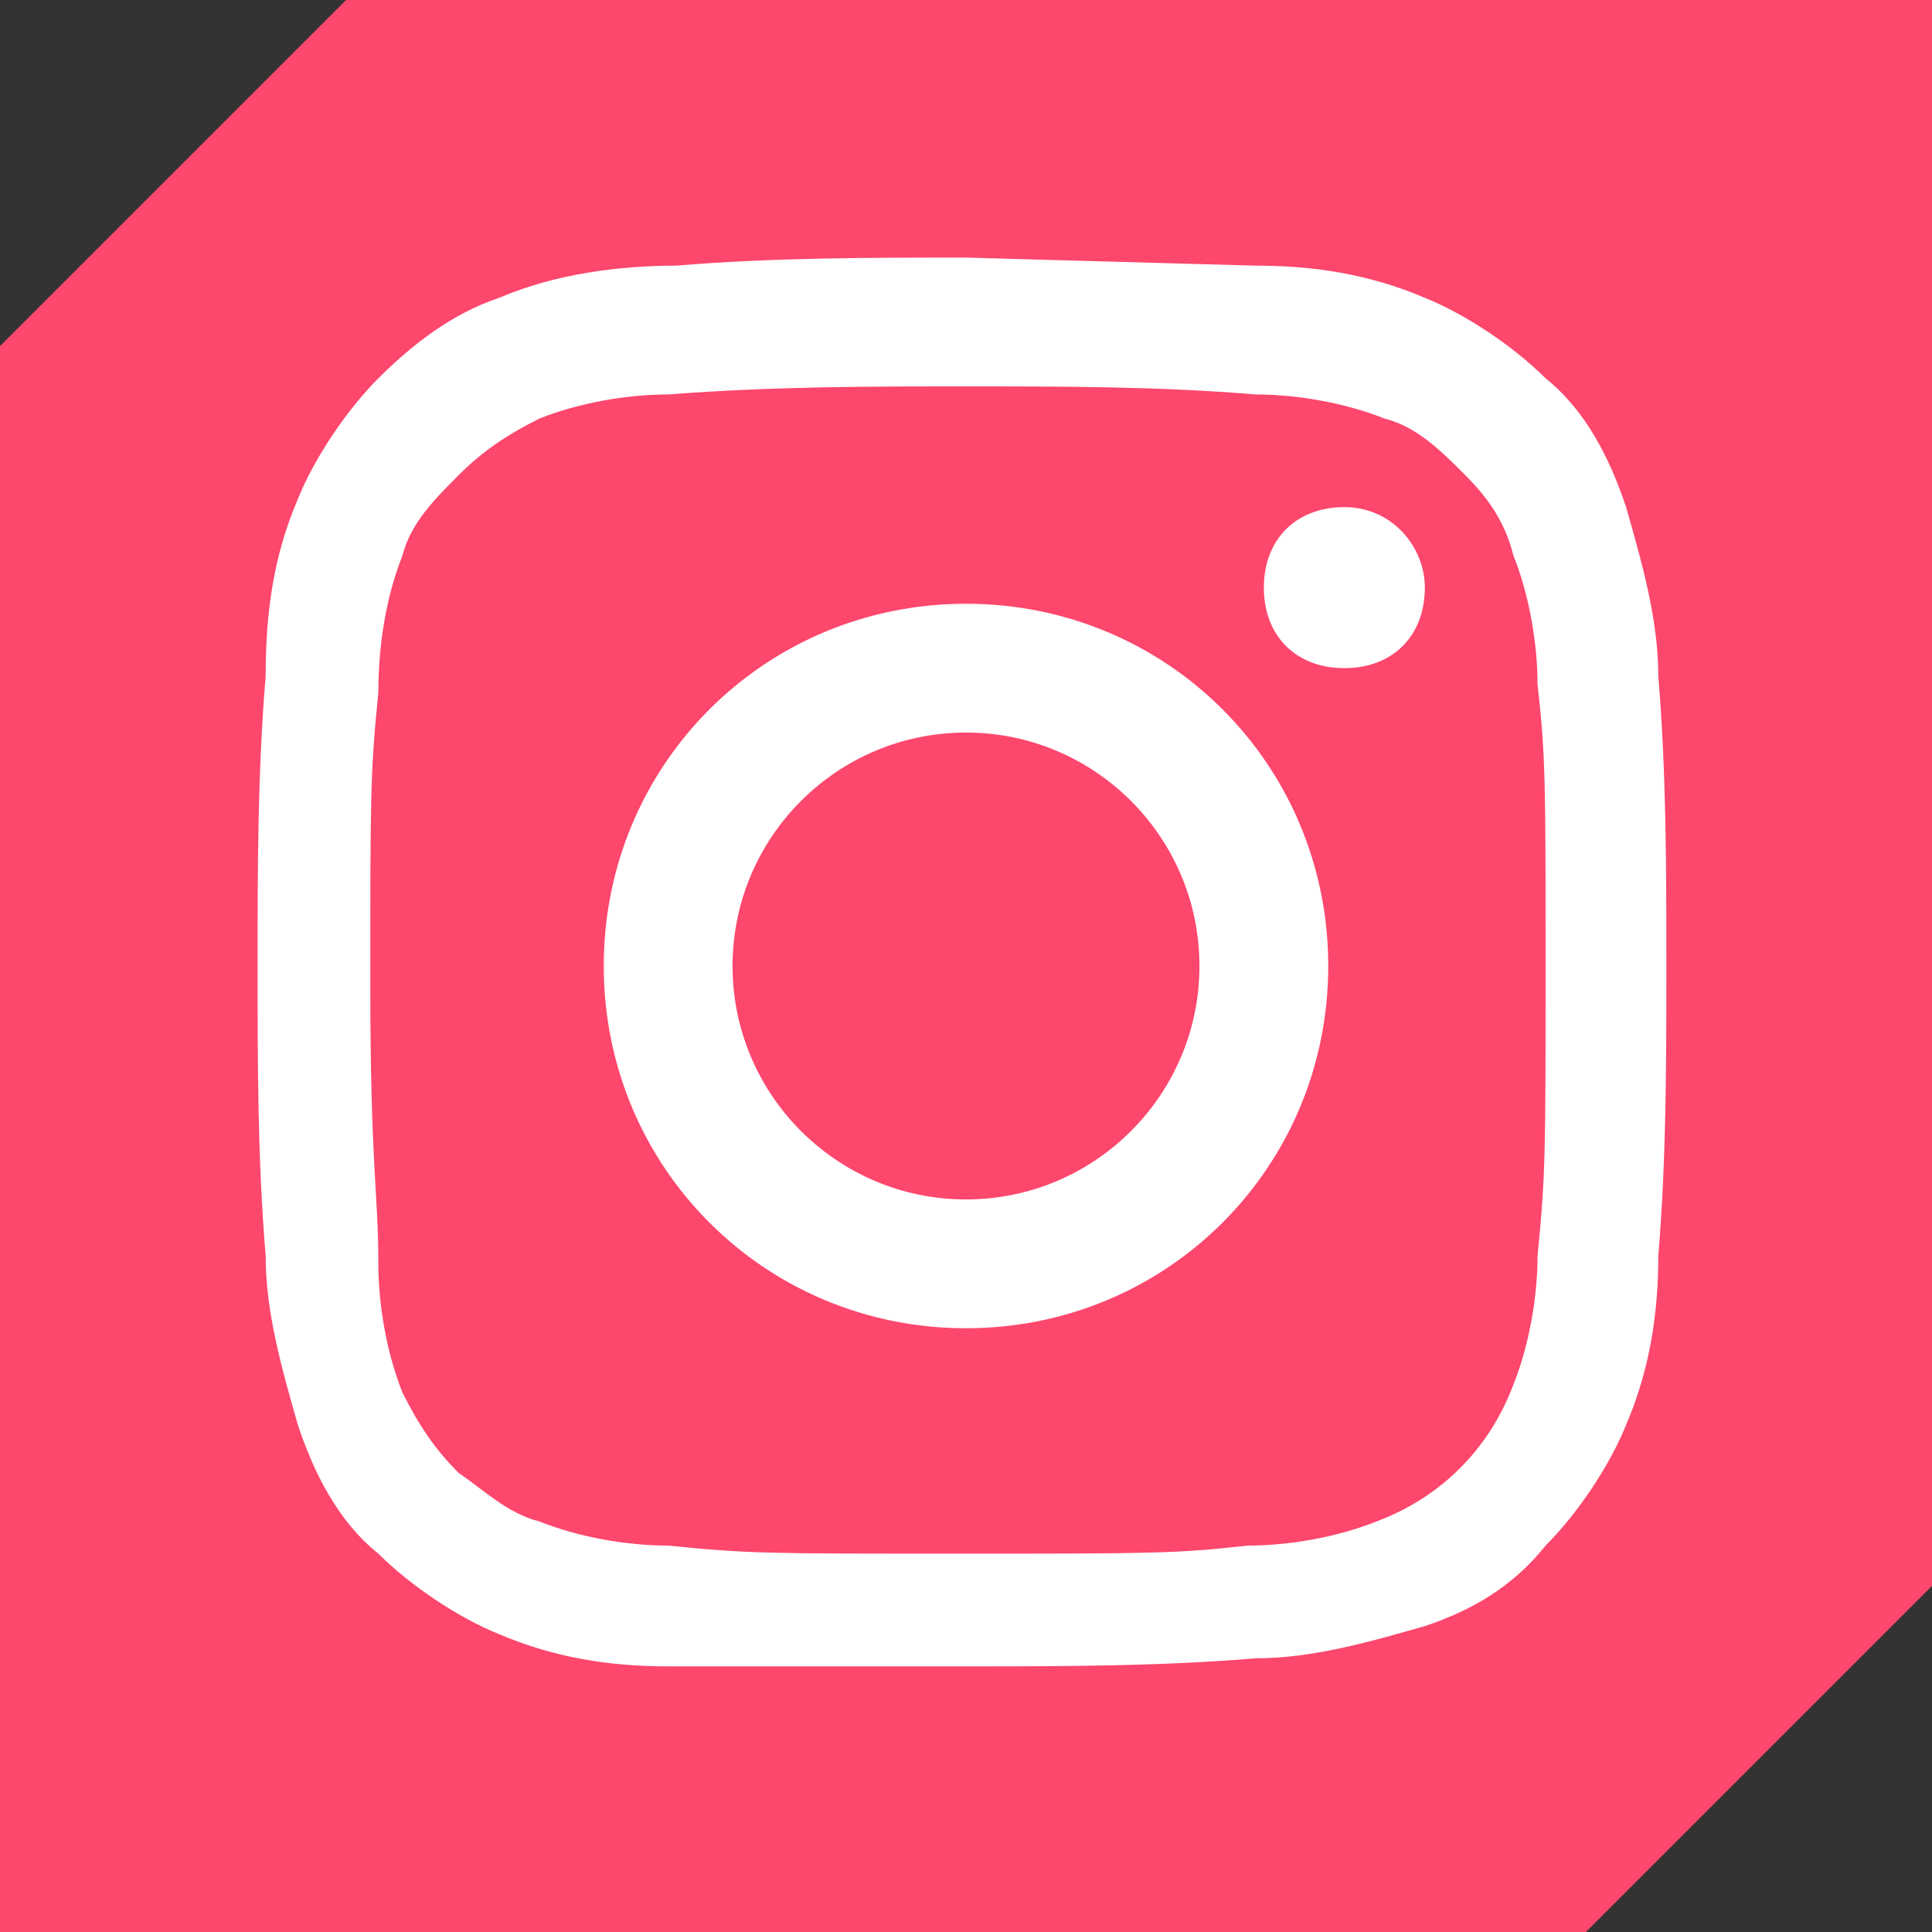
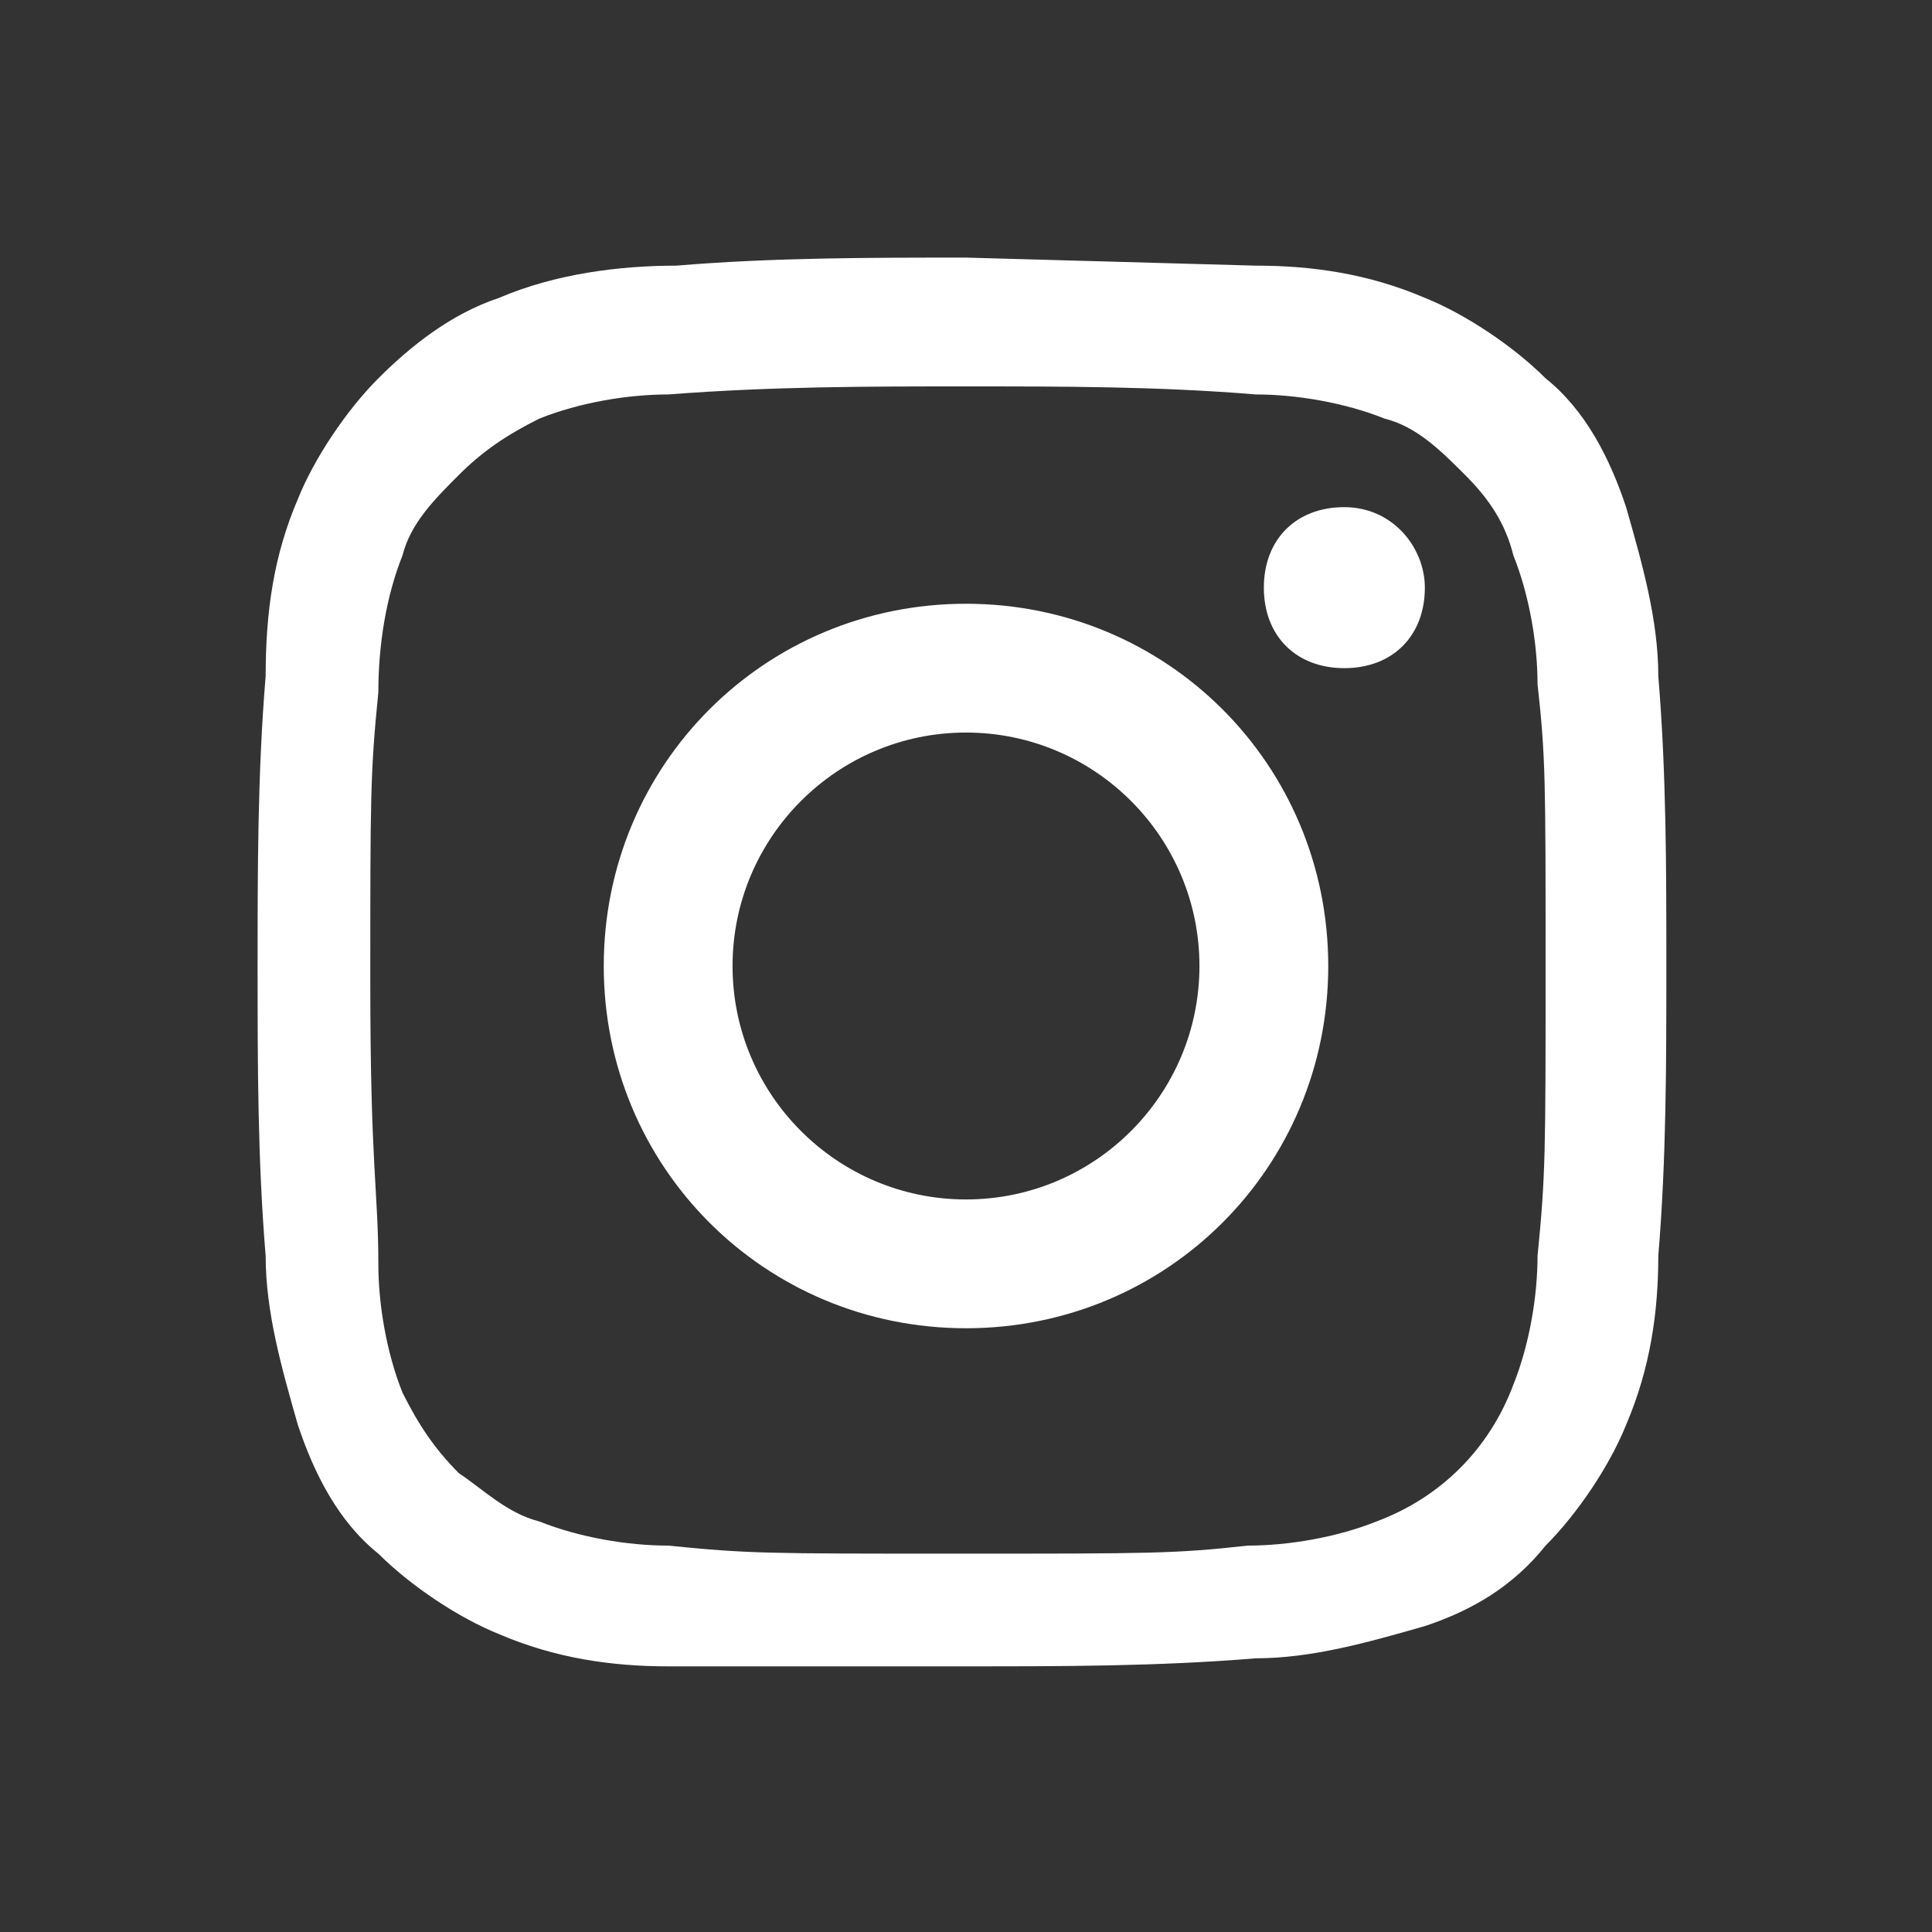
<svg xmlns="http://www.w3.org/2000/svg" version="1.1" id="Layer_1" x="0px" y="0px" viewBox="0 0 24 24" style="enable-background:new 0 0 24 24;" xml:space="preserve">
  <rect x="0" y="0" width="24" height="24" fill="#333333" stroke="none" />
  <style type="text/css">
	.st0{fill:#FD476D;}
	.st1{fill:#FFFFFF;}
</style>
-   <polygon class="st0" points="19.7,24 0,24 0,4.3 4.3,0 24,0 24,19.7 " />
  <path class="st1" d="M12,3.2c-1.2,0-2.4,0-3.6,0.1c-0.7,0-1.5,0.1-2.2,0.4c-0.6,0.2-1.1,0.6-1.5,1c-0.4,0.4-0.8,1-1,1.5  C3.4,6.9,3.3,7.6,3.3,8.4C3.2,9.6,3.2,10.8,3.2,12s0,2.4,0.1,3.6c0,0.7,0.2,1.4,0.4,2.1c0.2,0.6,0.5,1.2,1,1.6c0.4,0.4,1,0.8,1.5,1  c0.7,0.3,1.4,0.4,2.1,0.4H12c1.2,0,2.4,0,3.6-0.1c0.7,0,1.4-0.2,2.1-0.4c0.6-0.2,1.1-0.5,1.5-1c0.4-0.4,0.8-1,1-1.5  c0.3-0.7,0.4-1.4,0.4-2.1c0.1-1.2,0.1-2.4,0.1-3.6s0-2.4-0.1-3.6c0-0.7-0.2-1.4-0.4-2.1c-0.2-0.6-0.5-1.2-1-1.6  c-0.4-0.4-1-0.8-1.5-1c-0.7-0.3-1.4-0.4-2.1-0.4L12,3.2z M12,4.8c1.2,0,2.4,0,3.6,0.1c0.5,0,1.1,0.1,1.6,0.3c0.4,0.1,0.7,0.4,1,0.7  c0.3,0.3,0.5,0.6,0.6,1C19,7.4,19.1,8,19.1,8.5c0.1,0.9,0.1,1.2,0.1,3.5s0,2.6-0.1,3.6c0,0.5-0.1,1.1-0.3,1.6  c-0.3,0.8-0.9,1.4-1.7,1.7c-0.5,0.2-1.1,0.3-1.6,0.3c-0.9,0.1-1.2,0.1-3.6,0.1s-2.6,0-3.6-0.1c-0.5,0-1.1-0.1-1.6-0.3  c-0.4-0.1-0.7-0.4-1-0.6c-0.3-0.3-0.5-0.6-0.7-1c-0.2-0.5-0.3-1.1-0.3-1.6c0-0.9-0.1-1.2-0.1-3.5s0-2.6,0.1-3.6C4.7,8,4.8,7.4,5,6.9  c0.1-0.4,0.4-0.7,0.7-1c0.3-0.3,0.6-0.5,1-0.7C7.2,5,7.8,4.9,8.3,4.9C9.6,4.8,10.8,4.8,12,4.8L12,4.8z M12,7.5c-2.5,0-4.5,2-4.5,4.5  s2,4.5,4.5,4.5s4.5-2,4.5-4.5l0,0C16.5,9.5,14.5,7.5,12,7.5z M12,14.9c-1.6,0-2.9-1.3-2.9-2.9s1.3-2.9,2.9-2.9s2.9,1.3,2.9,2.9  S13.6,14.9,12,14.9z M17.7,7.3c0,0.6-0.4,1-1,1s-1-0.4-1-1s0.4-1,1-1S17.7,6.8,17.7,7.3z" />
</svg>